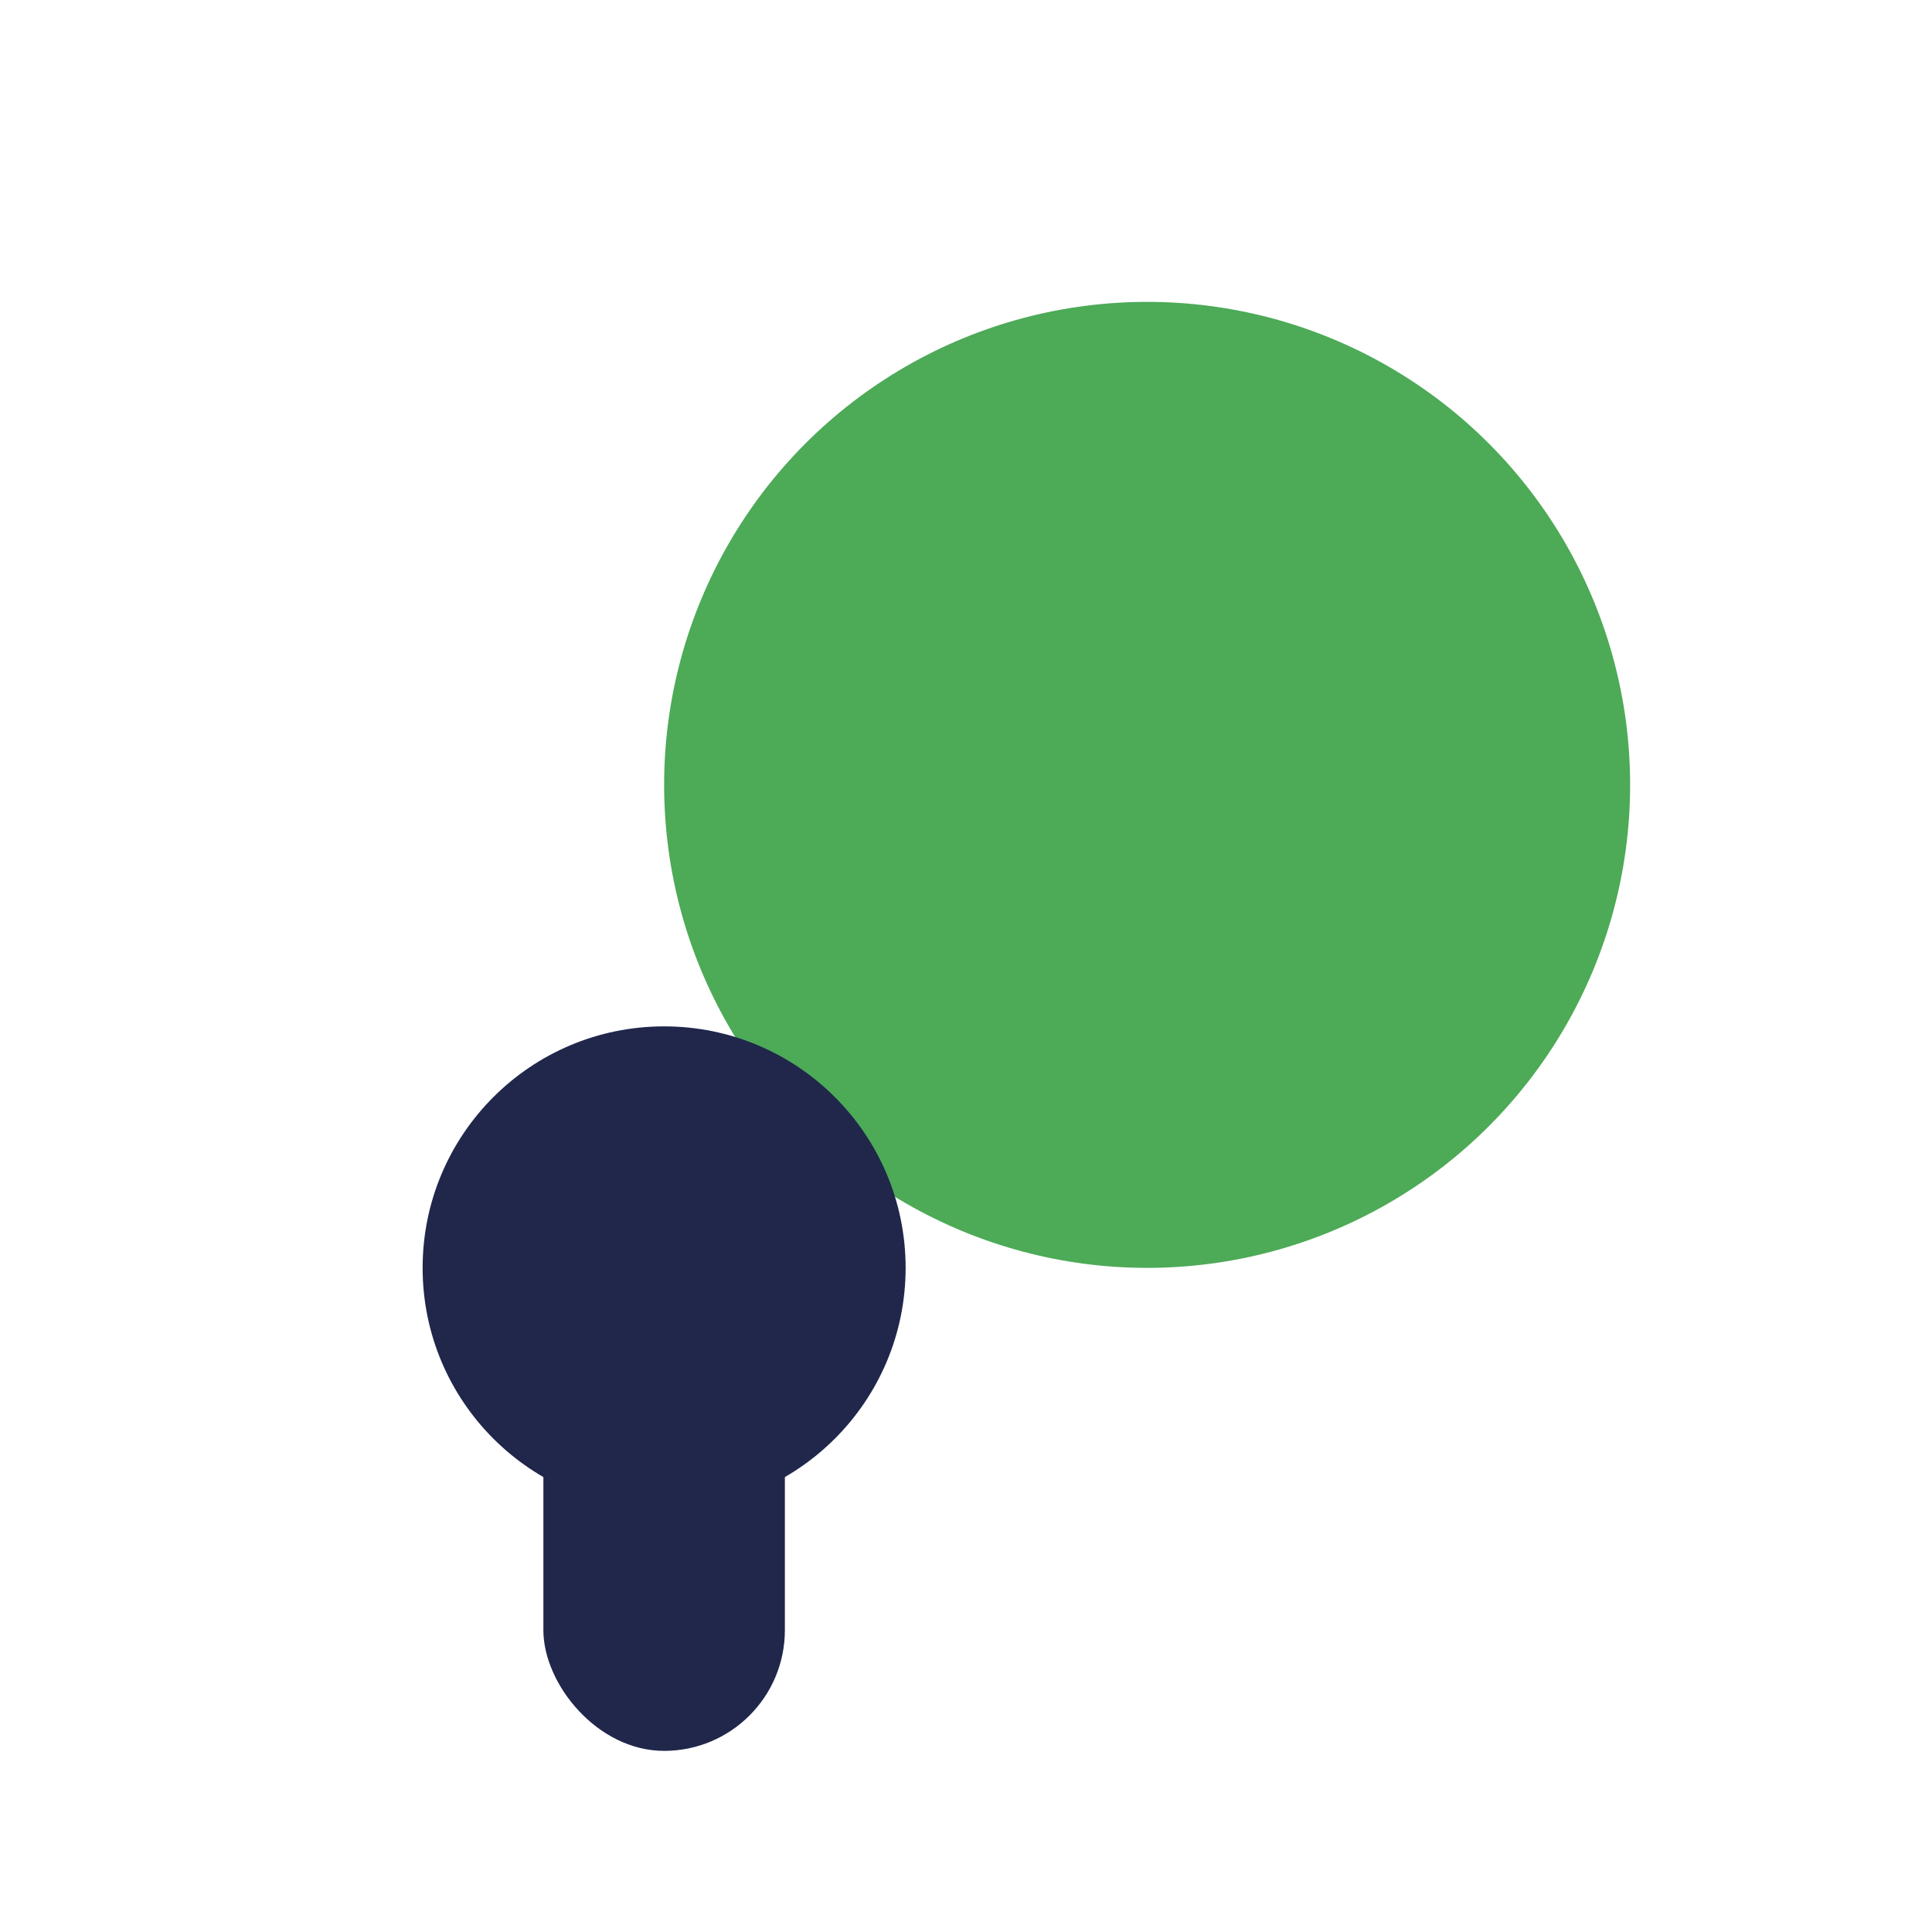
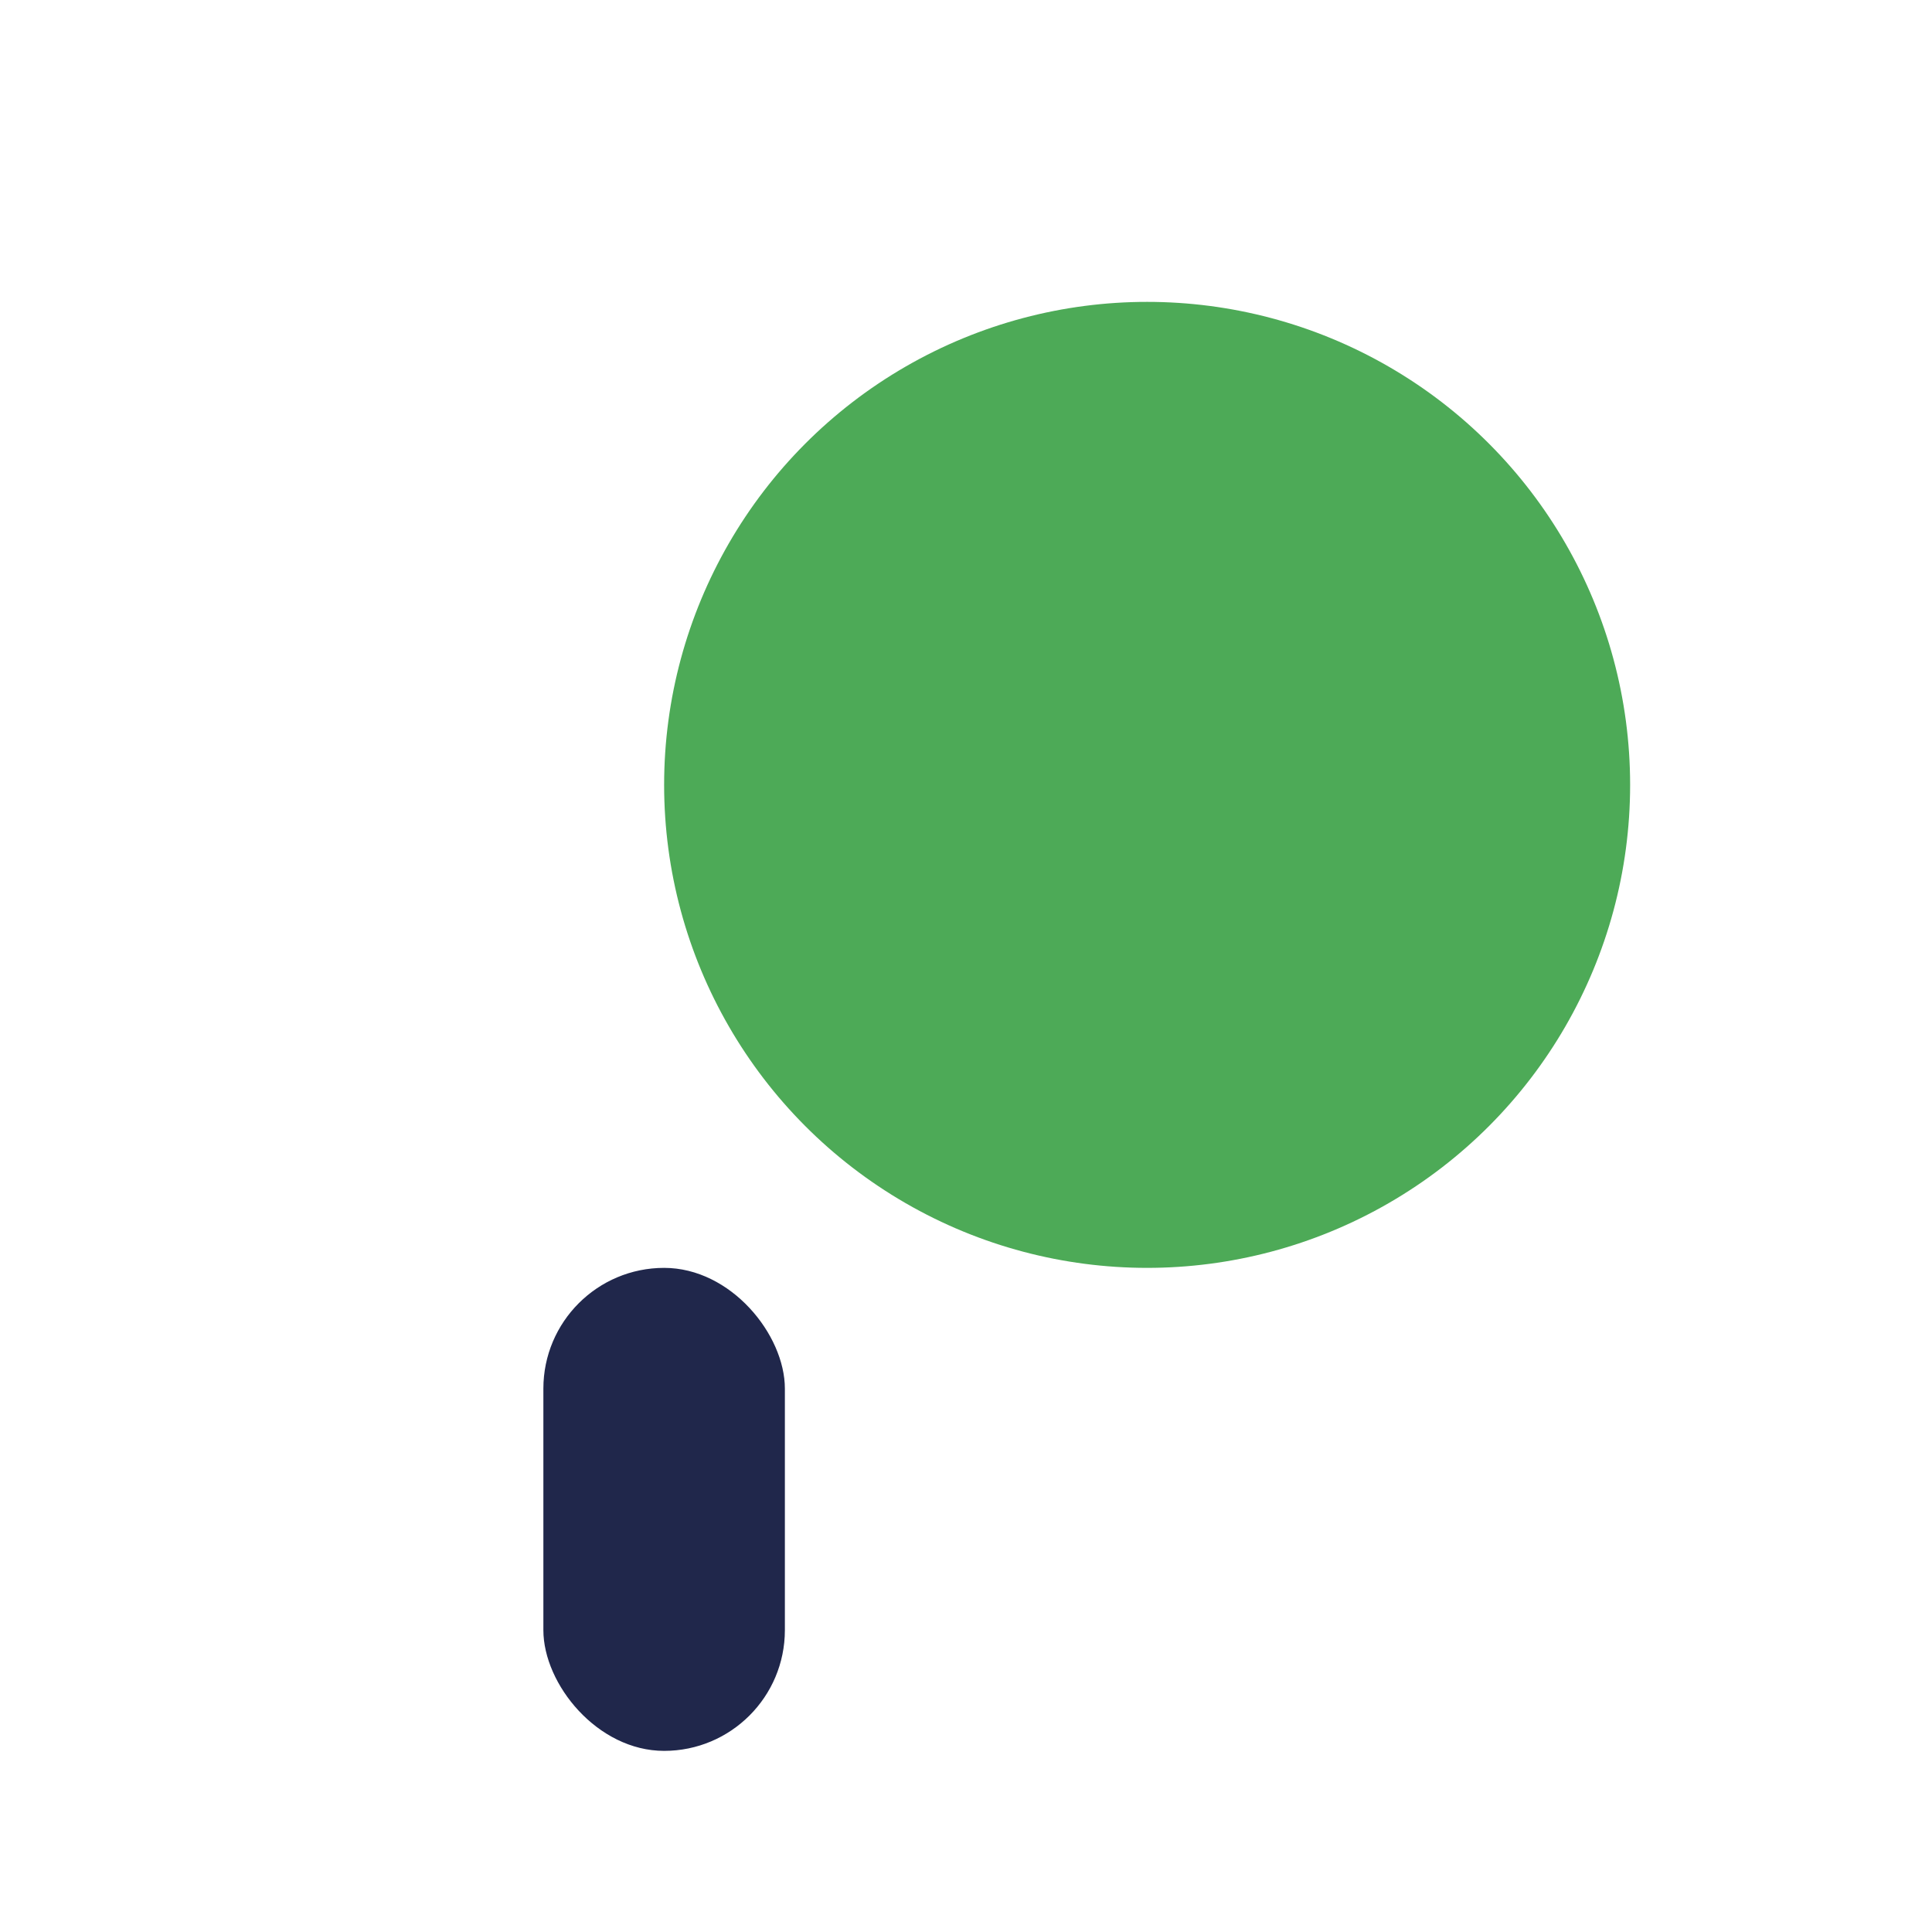
<svg xmlns="http://www.w3.org/2000/svg" width="32" height="32" viewBox="0 0 32 32">
  <circle cx="19" cy="13" r="8" fill="#4DAA57" />
-   <circle cx="11" cy="21" r="4" fill="#20274B" />
  <rect x="9" y="21" width="4" height="8" rx="2" fill="#20274B" />
</svg>